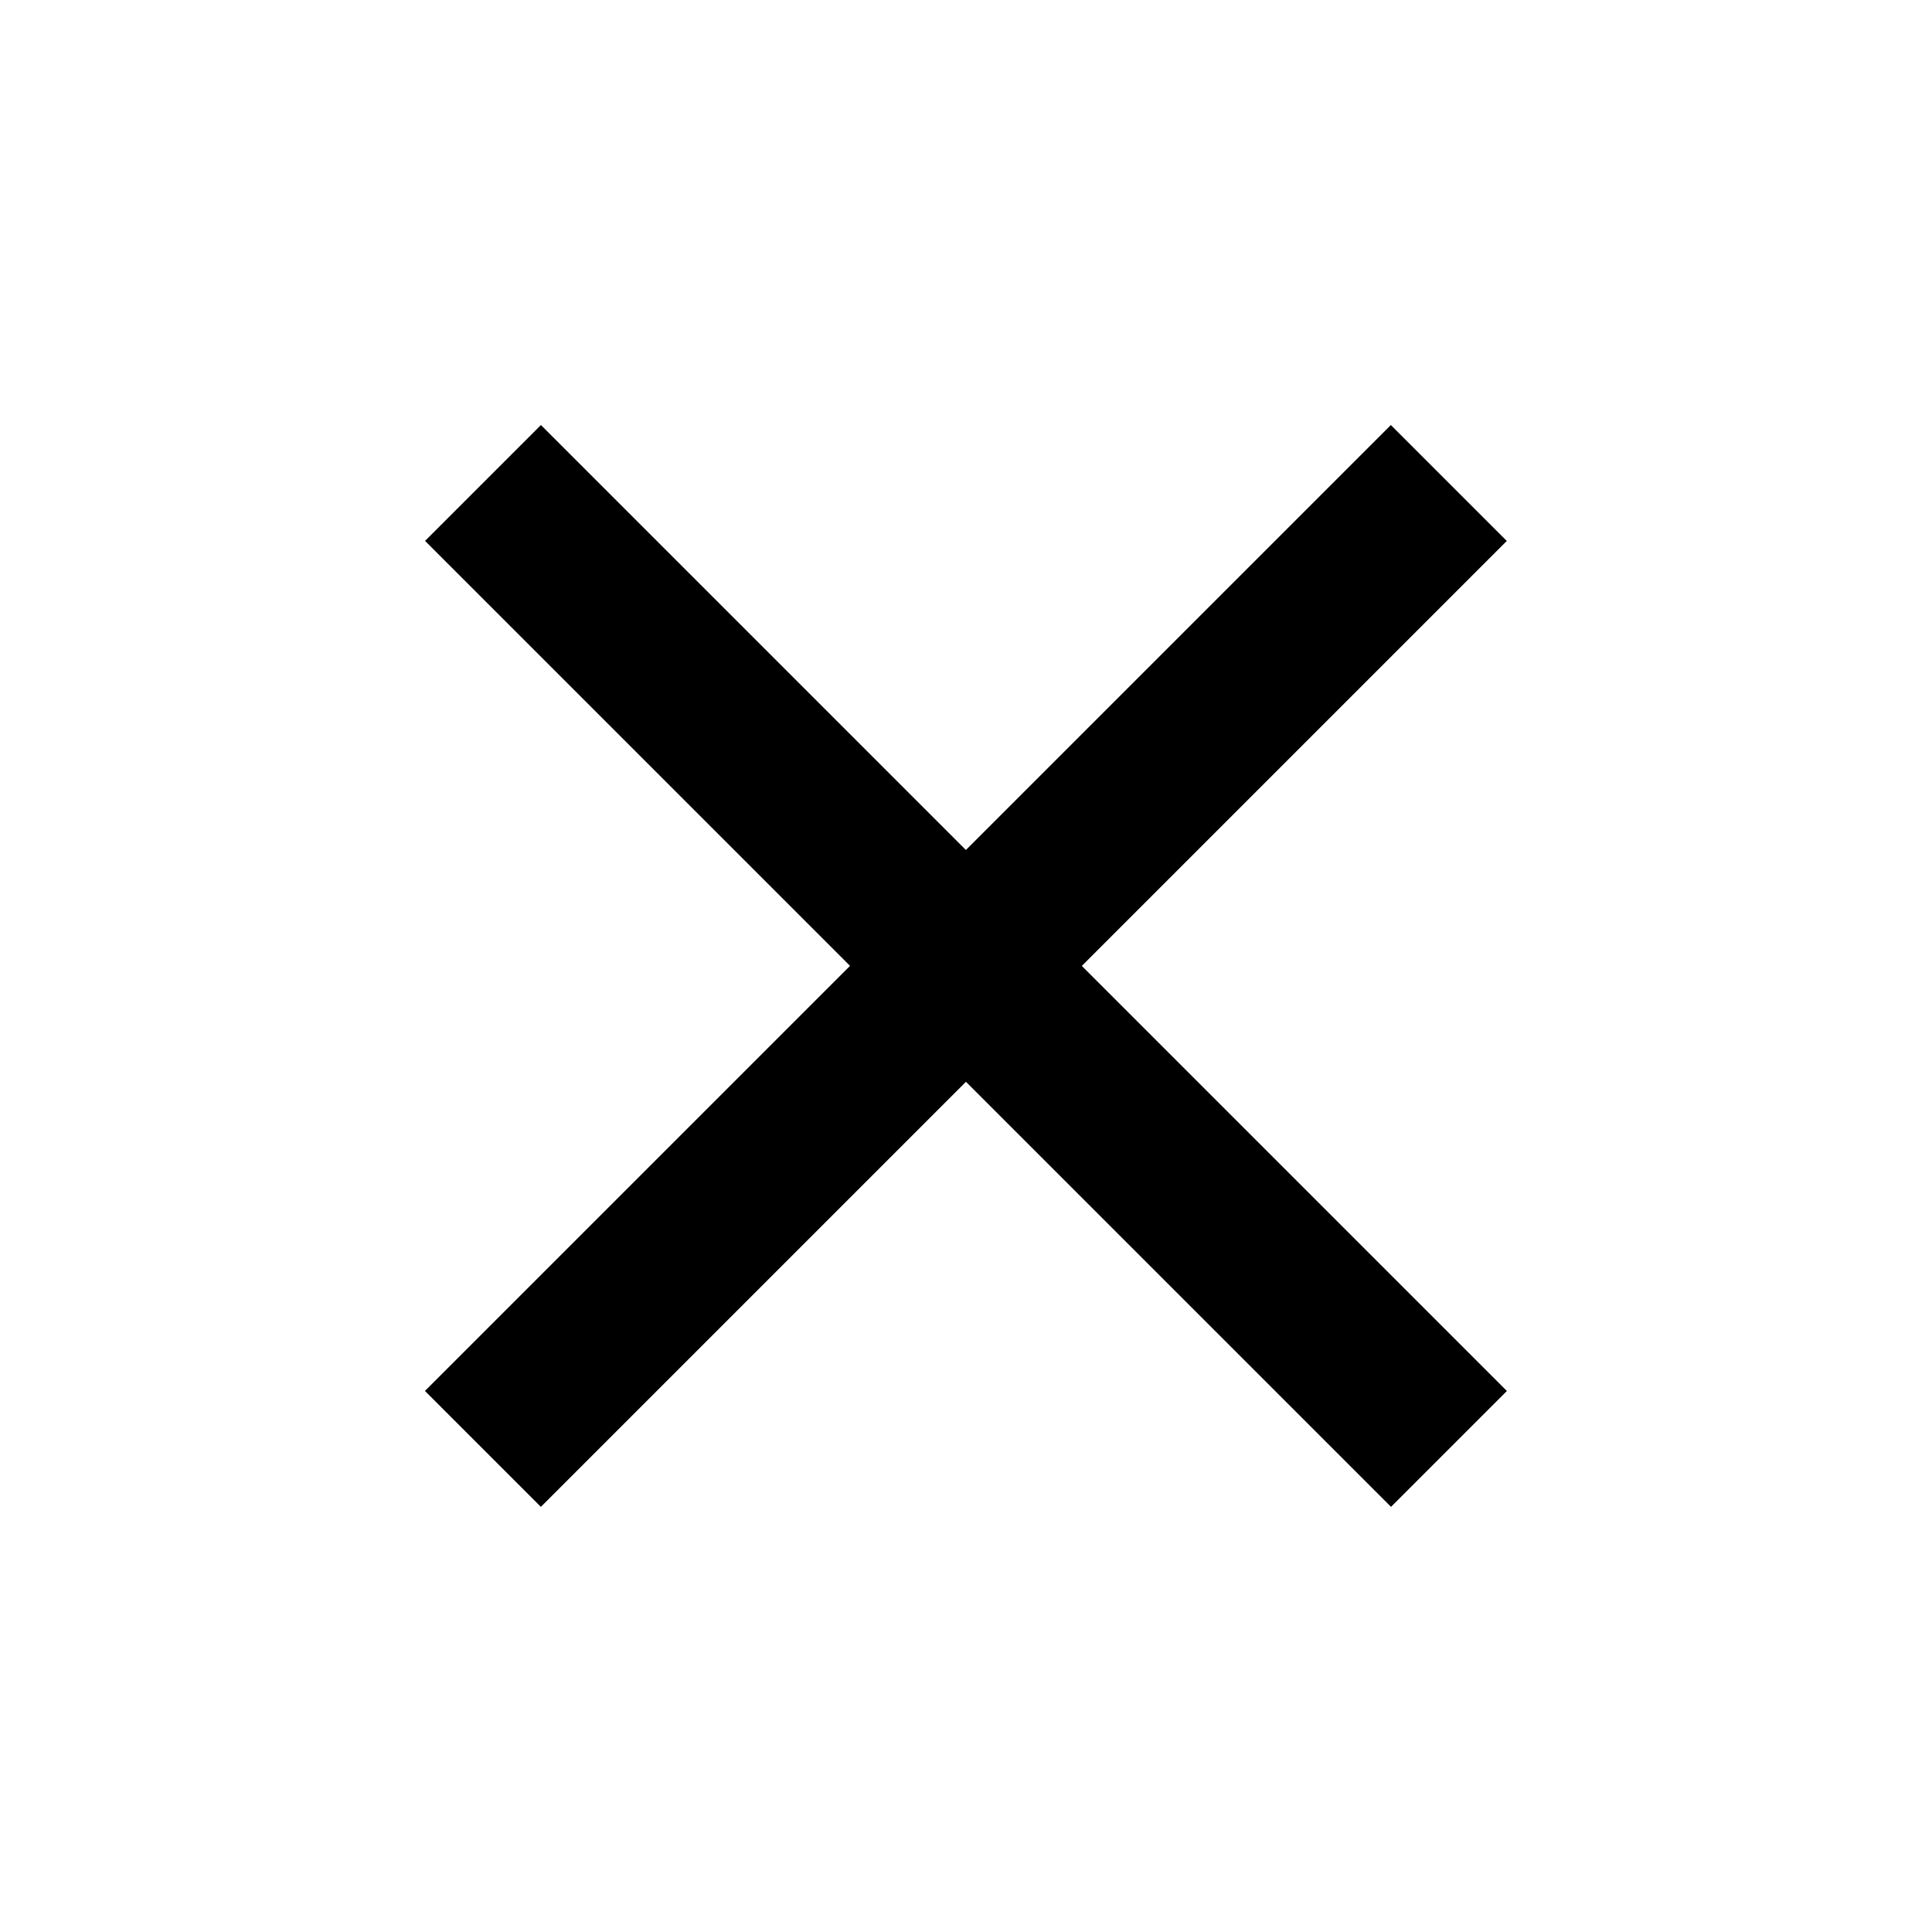
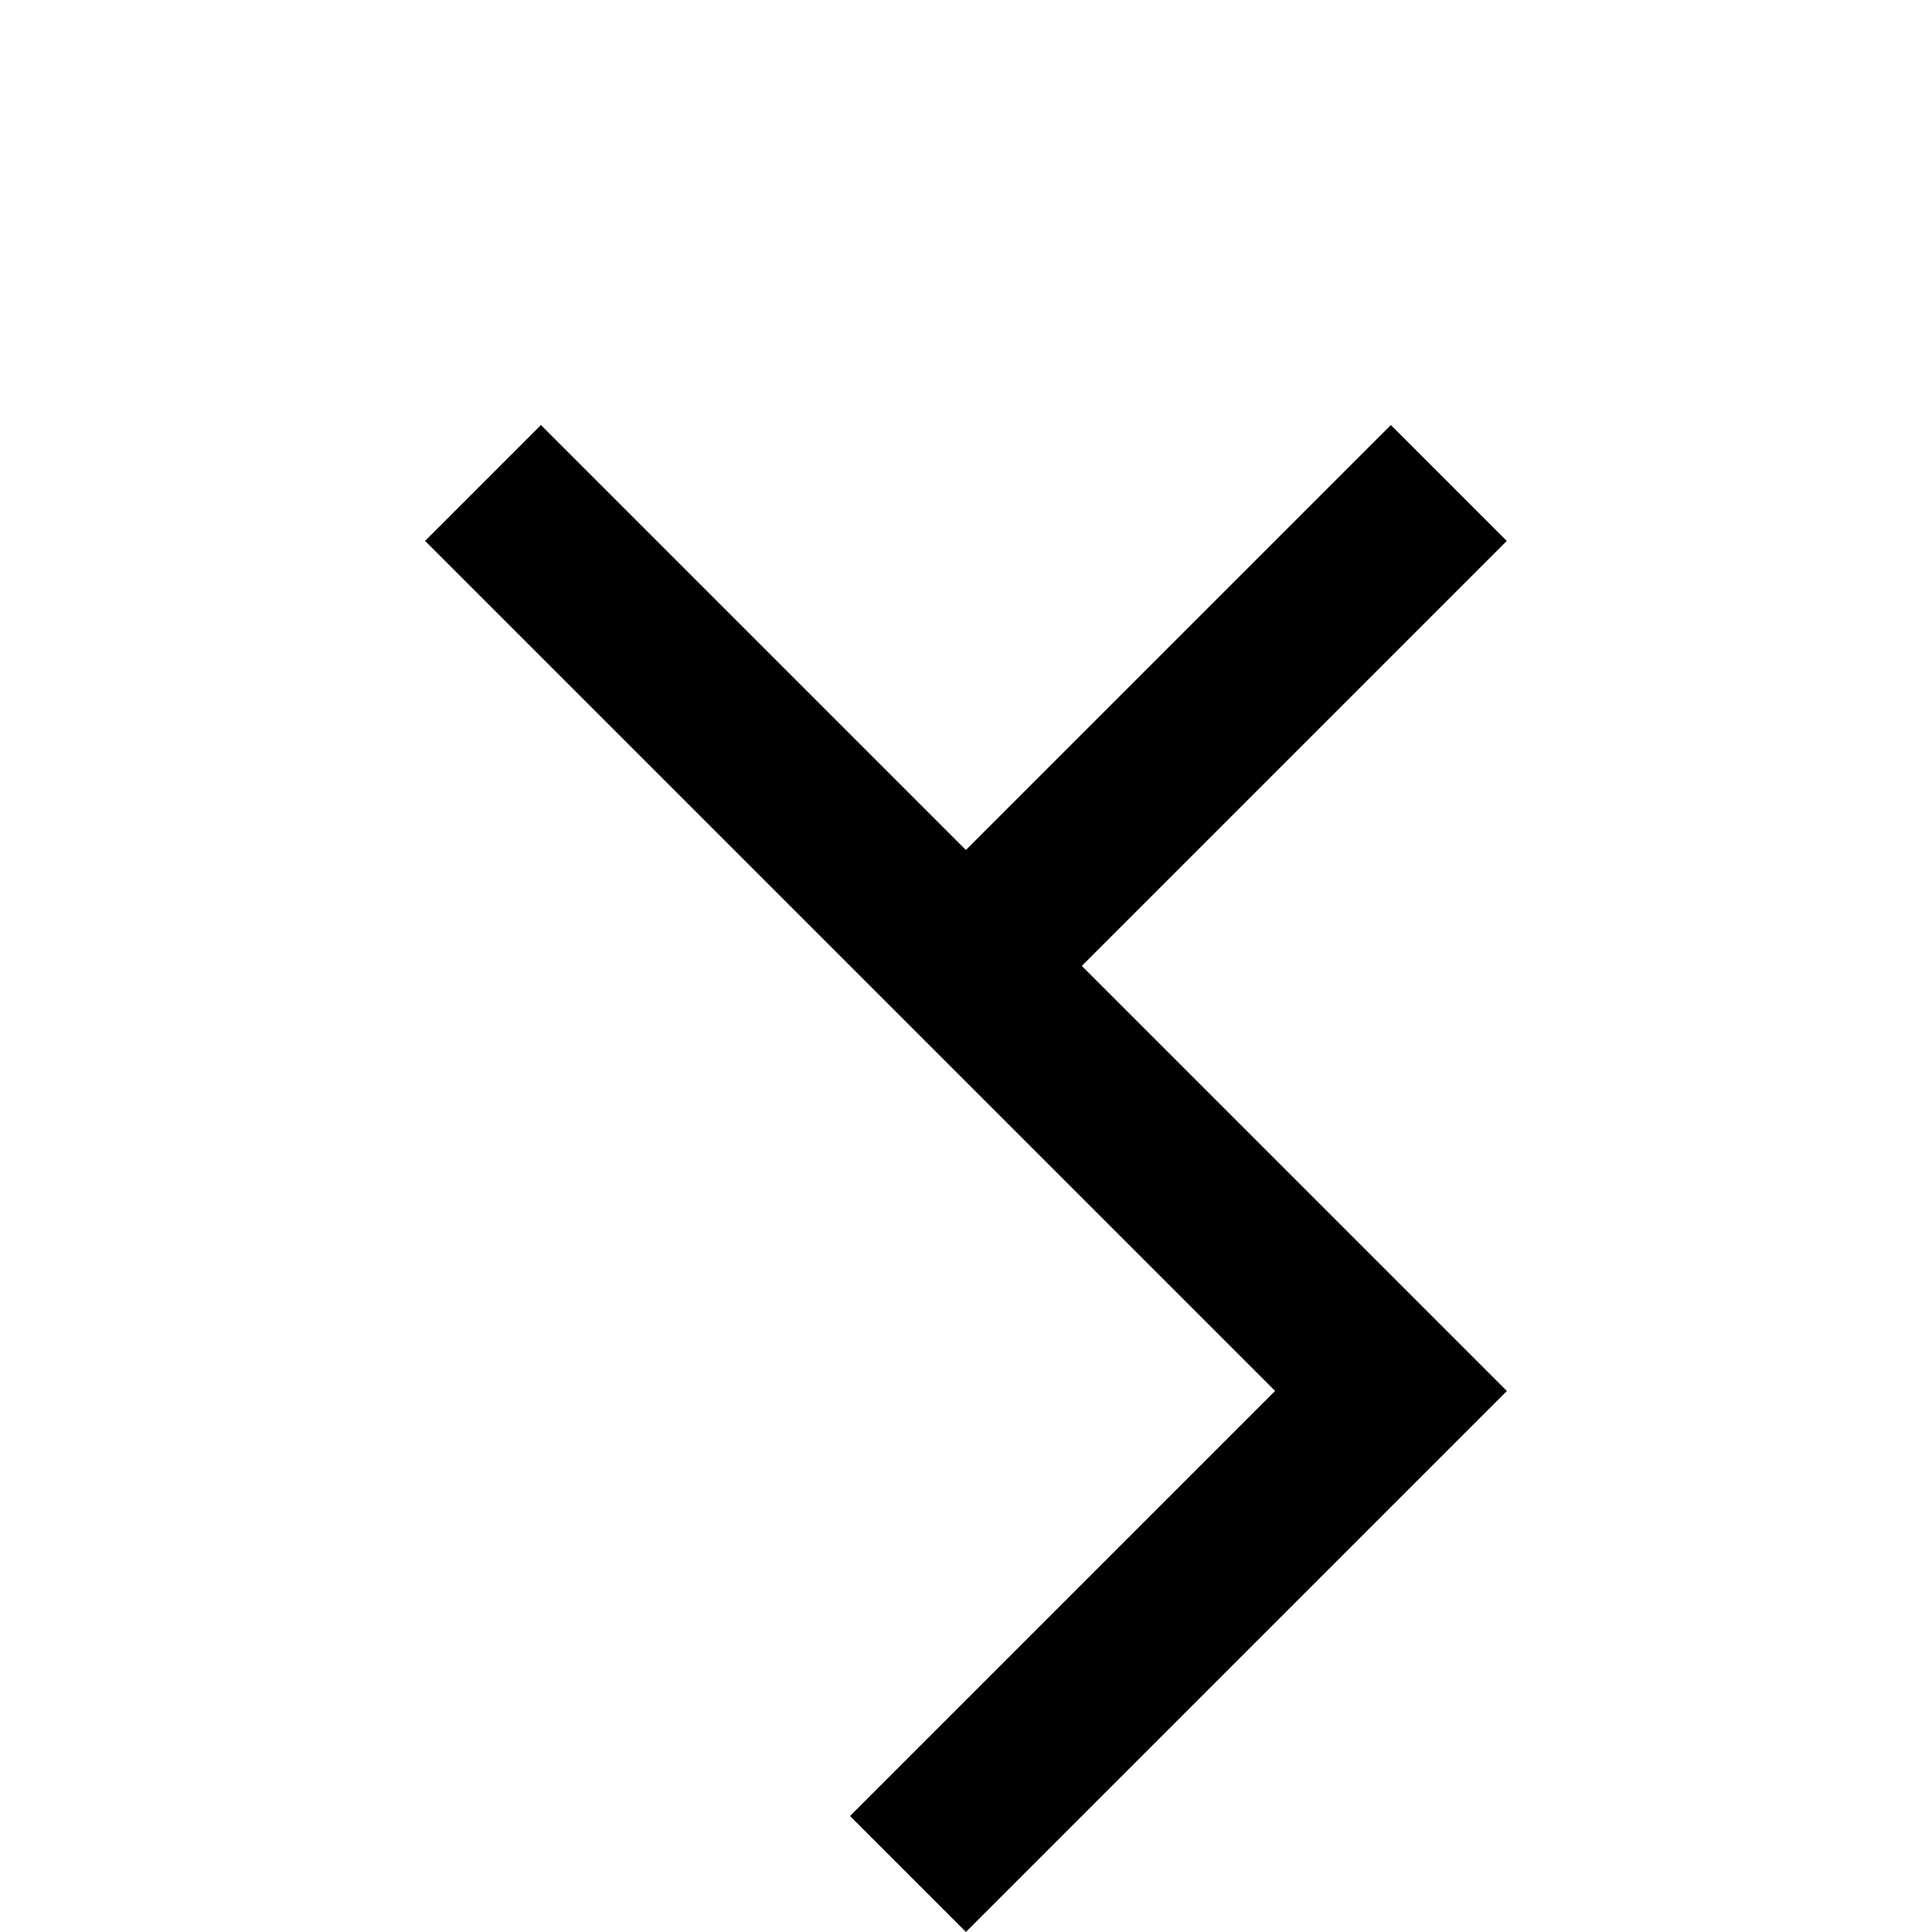
<svg xmlns="http://www.w3.org/2000/svg" width="26.871" height="26.871" viewBox="0 0 26.871 26.871">
  <g>
-     <path fill="#000000" d="M-17416.639 19v-8.361h-8.361v-2.28h8.361V0h2.279v8.359h8.359v2.28h-8.359V19z" transform="translate(-5624.049 -3672.639) rotate(-45) translate(18795.355 6583.251)" />
+     <path fill="#000000" d="M-17416.639 19h-8.361v-2.28h8.361V0h2.279v8.359h8.359v2.28h-8.359V19z" transform="translate(-5624.049 -3672.639) rotate(-45) translate(18795.355 6583.251)" />
  </g>
</svg>